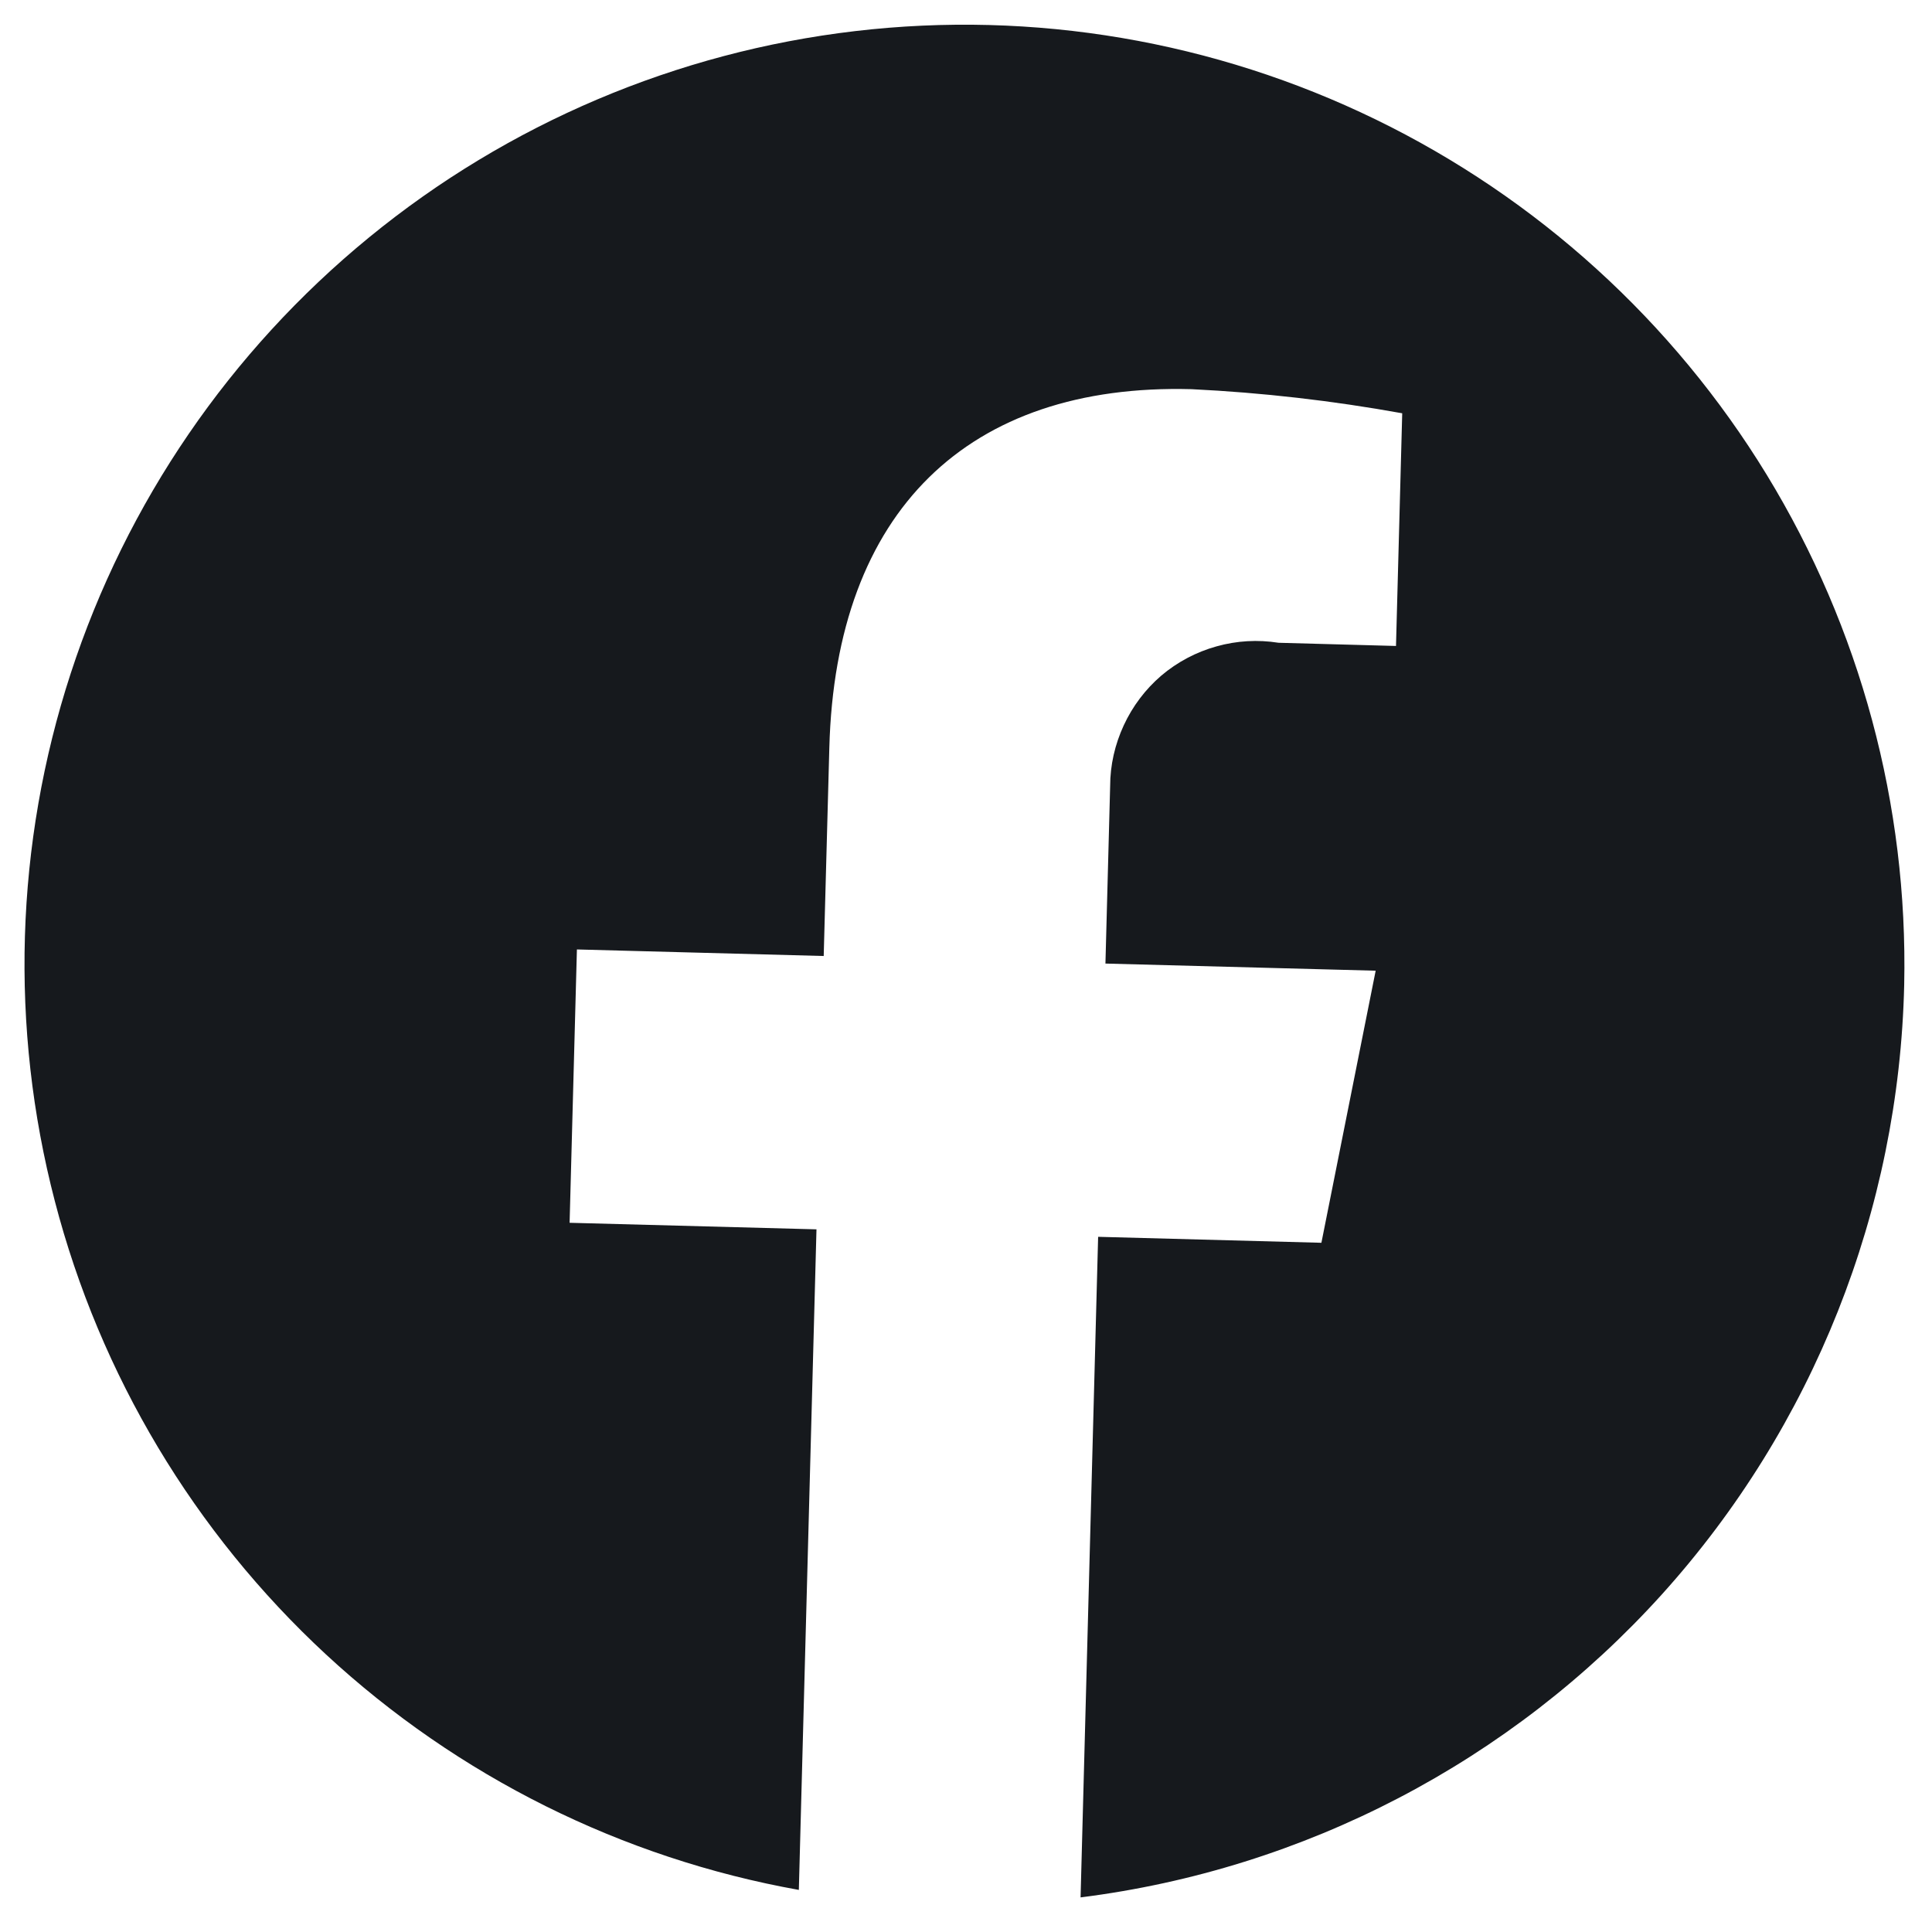
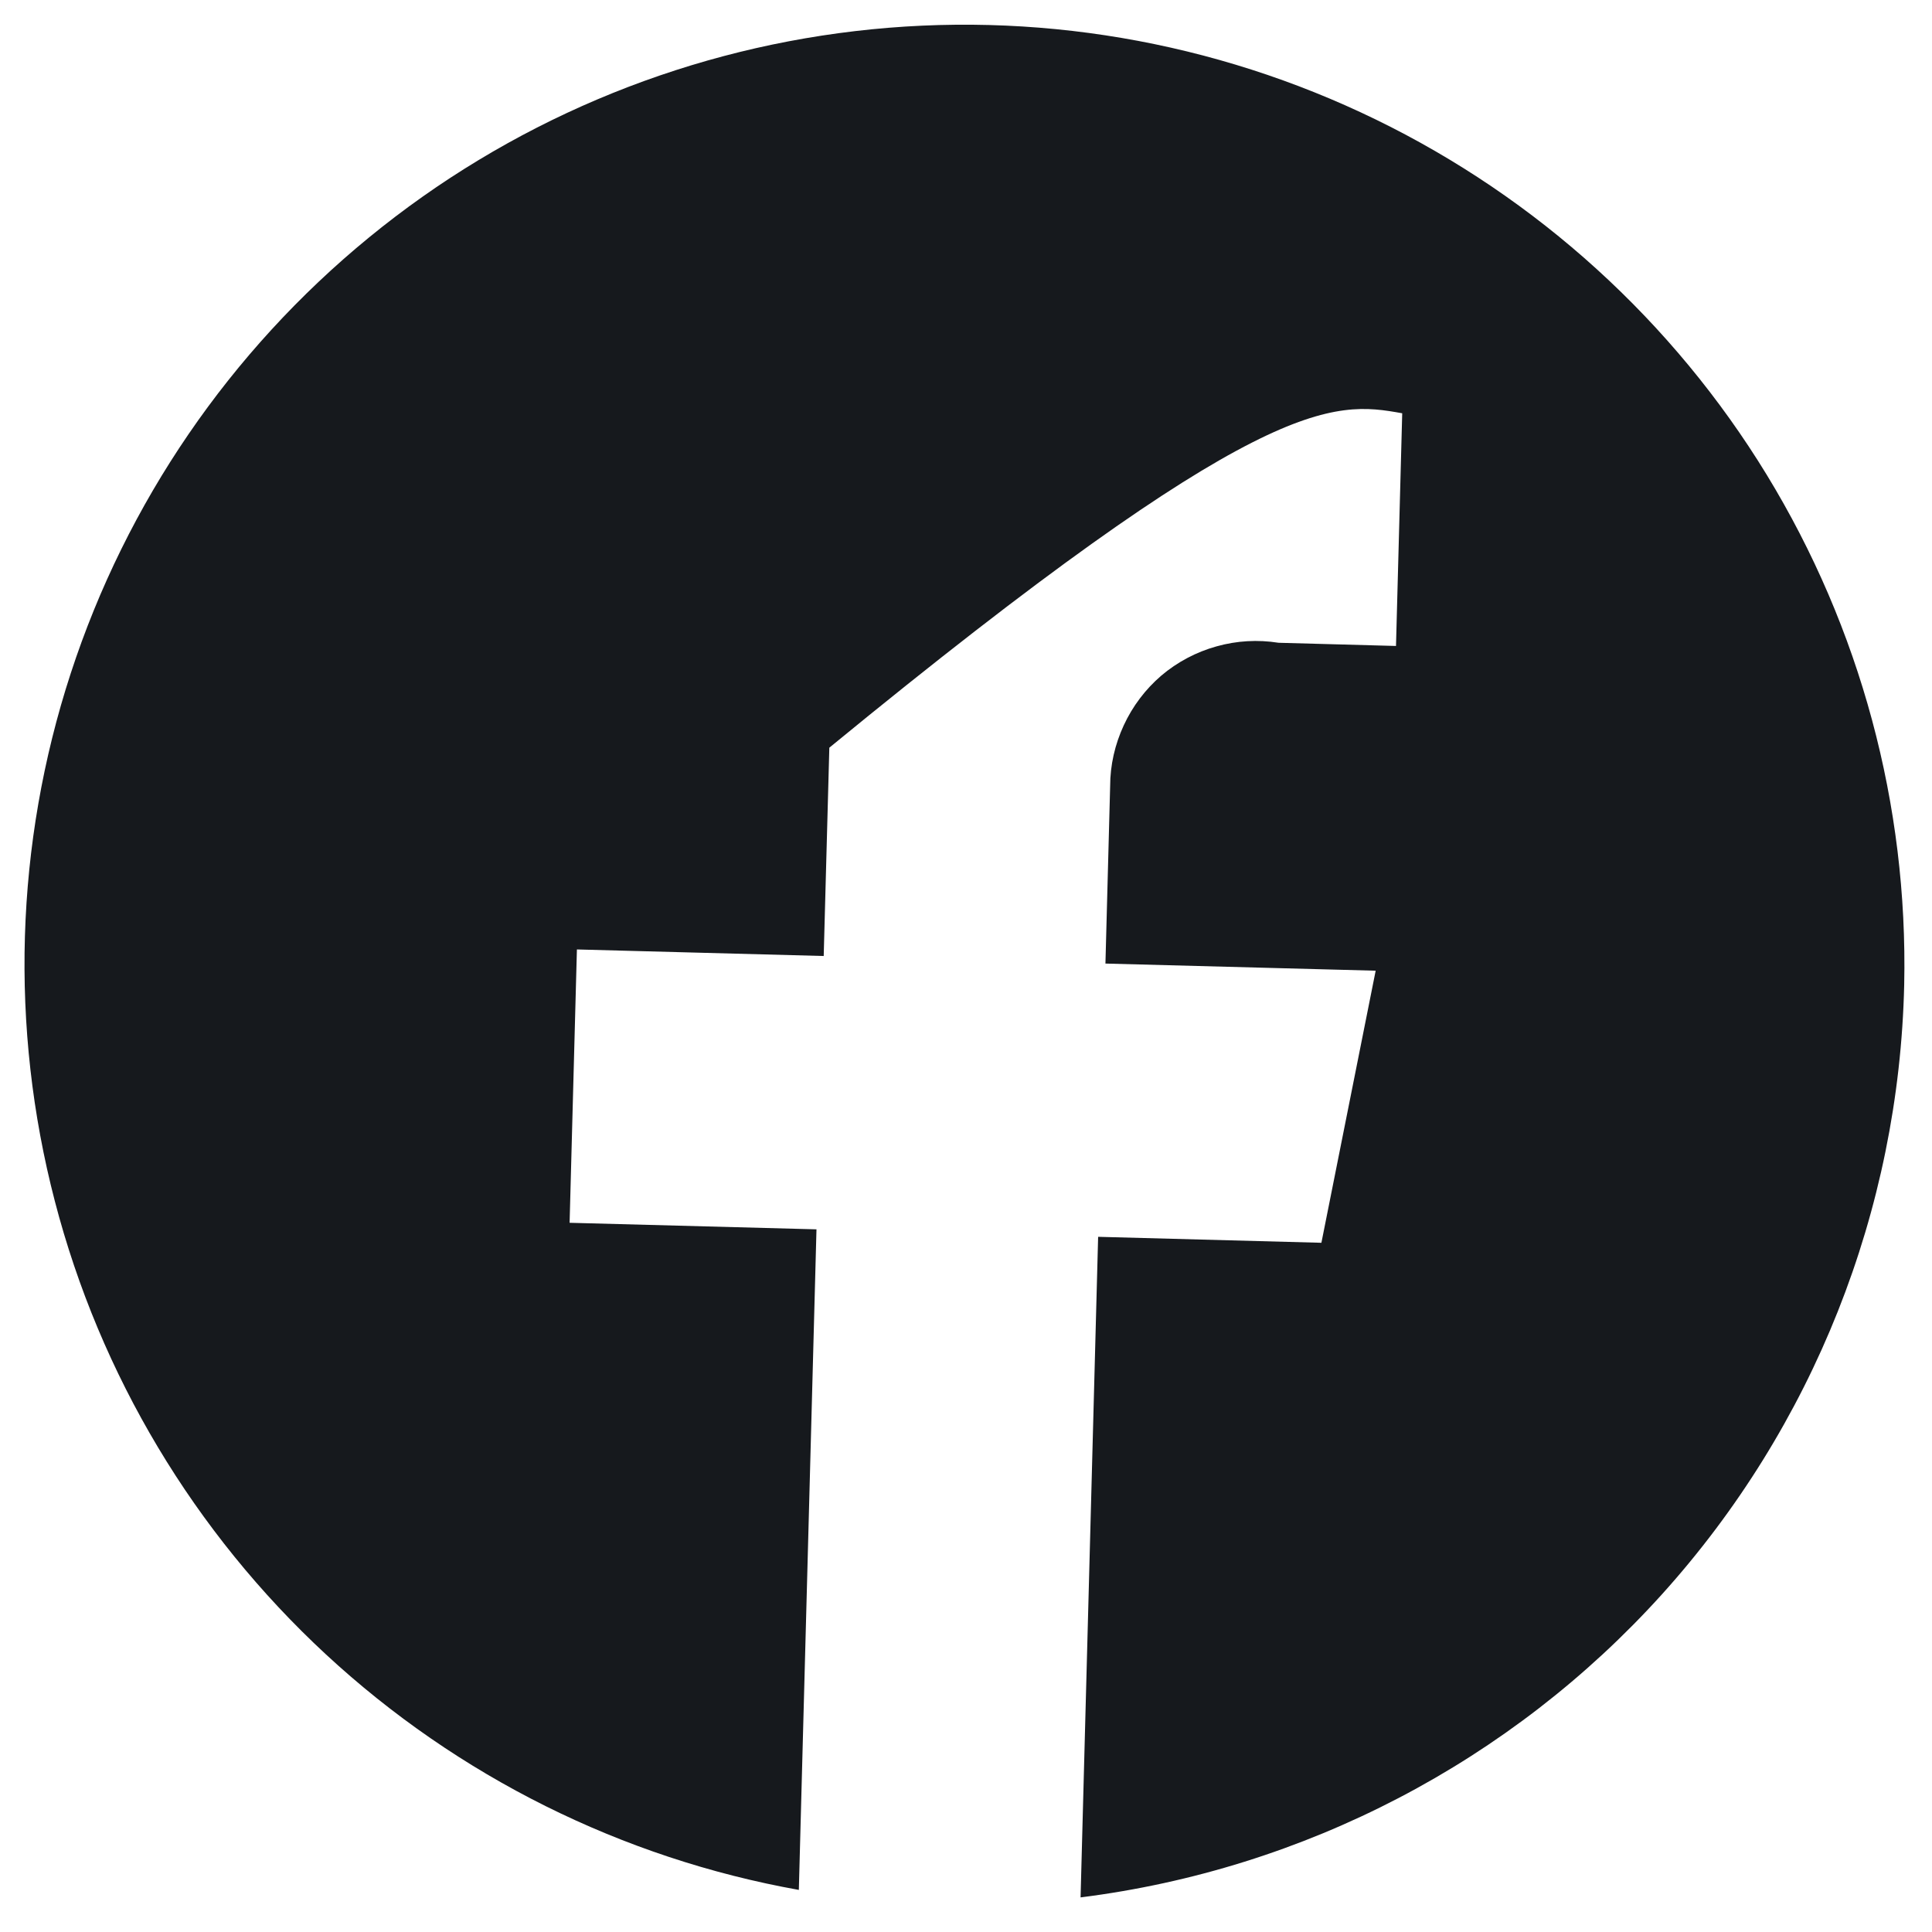
<svg xmlns="http://www.w3.org/2000/svg" fill="none" viewBox="0 0 23 23" height="23" width="23">
-   <path fill="#16191D" d="M22.669 11.724C22.715 9.585 22.147 7.479 21.033 5.653C19.918 3.827 18.302 2.359 16.379 1.423C14.456 0.487 12.306 0.121 10.182 0.37C8.057 0.619 6.049 1.471 4.394 2.826C2.739 4.181 1.505 5.982 0.842 8.016C0.179 10.049 0.114 12.23 0.653 14.3C1.191 16.37 2.312 18.243 3.881 19.696C5.451 21.149 7.405 22.122 9.51 22.499L9.72 14.635L6.781 14.557L6.868 11.303L9.806 11.381L9.873 8.901C9.948 6.081 11.527 4.562 14.184 4.633C15.026 4.674 15.863 4.77 16.693 4.92L16.619 7.69L15.221 7.652C14.974 7.613 14.723 7.627 14.482 7.695C14.241 7.762 14.016 7.881 13.825 8.043C13.635 8.206 13.483 8.408 13.378 8.635C13.273 8.862 13.216 9.109 13.216 9.359L13.16 11.471L16.377 11.556L15.731 14.795L13.073 14.724L12.864 22.588C15.529 22.253 17.987 20.972 19.787 18.978C21.586 16.983 22.608 14.409 22.669 11.724Z" clip-rule="evenodd" fill-rule="evenodd" />
+   <path fill="#16191D" d="M22.669 11.724C22.715 9.585 22.147 7.479 21.033 5.653C19.918 3.827 18.302 2.359 16.379 1.423C14.456 0.487 12.306 0.121 10.182 0.37C8.057 0.619 6.049 1.471 4.394 2.826C2.739 4.181 1.505 5.982 0.842 8.016C0.179 10.049 0.114 12.23 0.653 14.3C1.191 16.37 2.312 18.243 3.881 19.696C5.451 21.149 7.405 22.122 9.51 22.499L9.72 14.635L6.781 14.557L6.868 11.303L9.806 11.381L9.873 8.901C15.026 4.674 15.863 4.77 16.693 4.92L16.619 7.69L15.221 7.652C14.974 7.613 14.723 7.627 14.482 7.695C14.241 7.762 14.016 7.881 13.825 8.043C13.635 8.206 13.483 8.408 13.378 8.635C13.273 8.862 13.216 9.109 13.216 9.359L13.16 11.471L16.377 11.556L15.731 14.795L13.073 14.724L12.864 22.588C15.529 22.253 17.987 20.972 19.787 18.978C21.586 16.983 22.608 14.409 22.669 11.724Z" clip-rule="evenodd" fill-rule="evenodd" />
</svg>